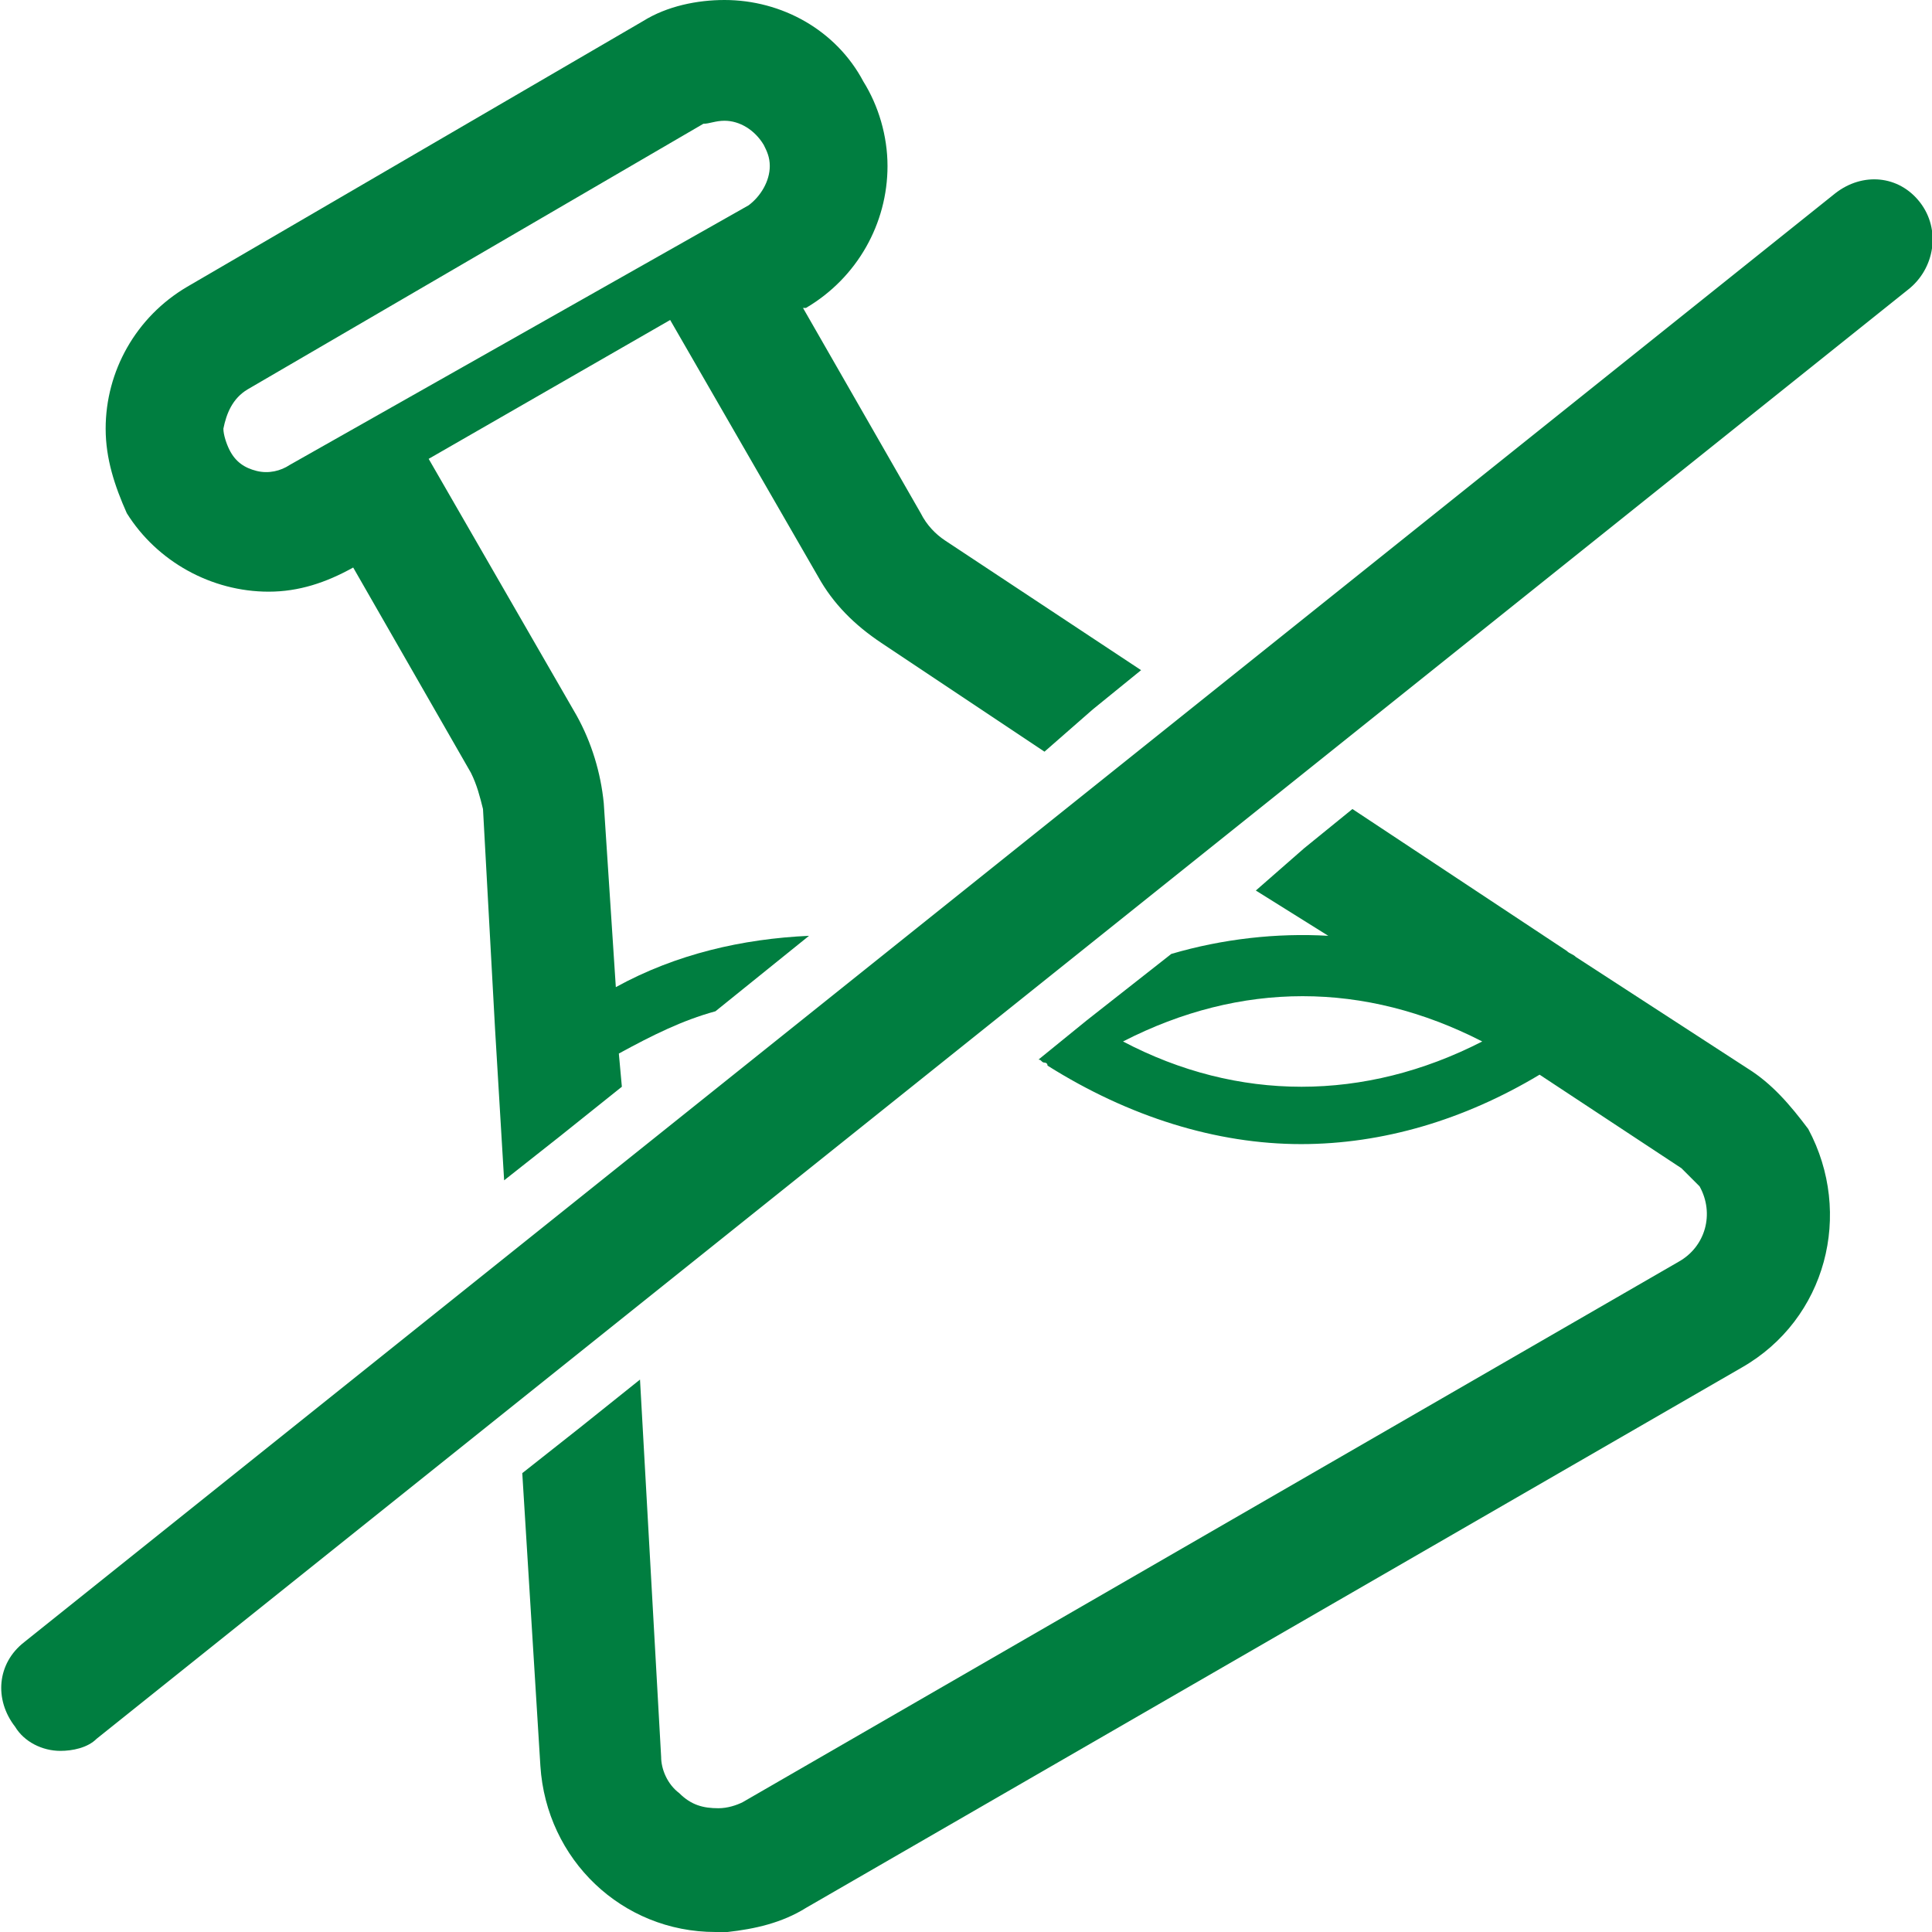
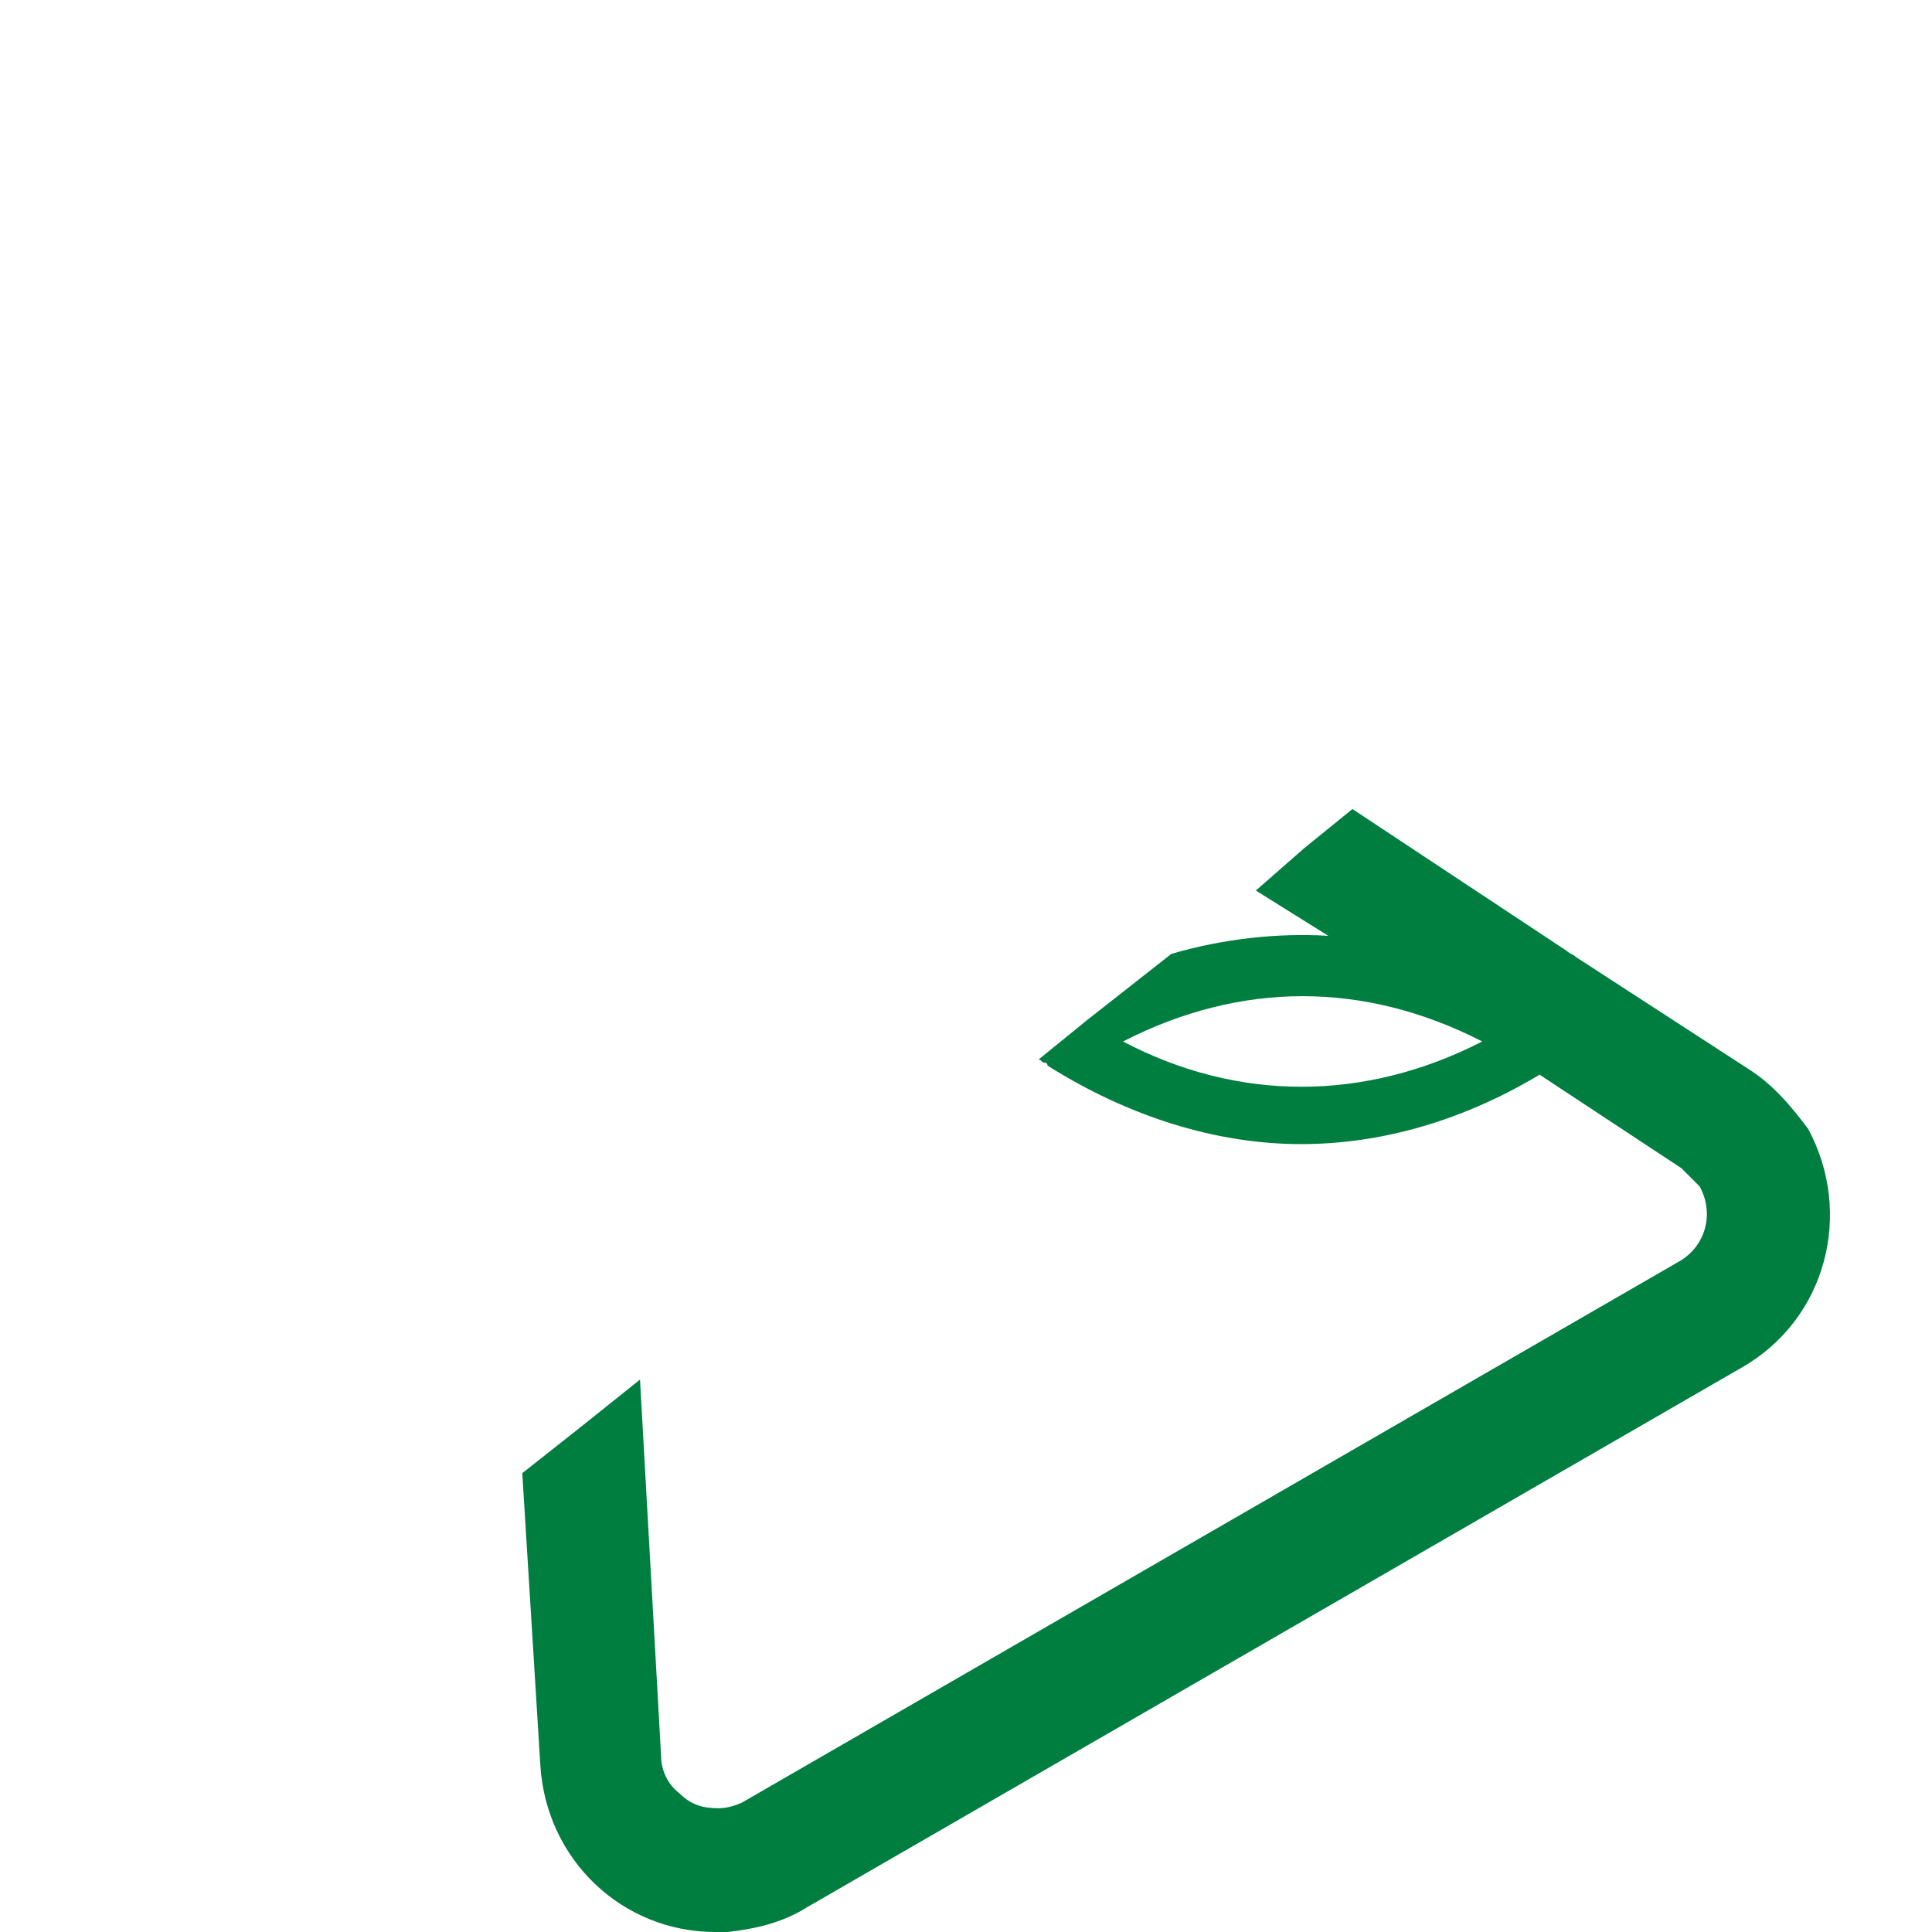
<svg xmlns="http://www.w3.org/2000/svg" fill="none" viewBox="0 0 64 64" height="64" width="64">
  <g clip-path="url(#clip0_3390_476)">
-     <path fill="#007E40" d="M63.6 6.7C62.9 5.8 61.7 5.7 60.8 6.4L0.8 54.4C-0.1 55.1 -0.2 56.3 0.5 57.2C0.8 57.7 1.4 58 2 58C2.4 58 2.9 57.9 3.2 57.6L63.2 9.6C64.1 8.9 64.3 7.6 63.6 6.7Z" />
    <path fill="#007E40" d="M57.901 35.4L52.201 31.7C52.101 31.6 52.001 31.6 51.901 31.5L44.801 26.8L43.201 28.1L42.401 28.8L41.601 29.5L44.001 31C42.301 30.9 40.501 31.1 38.801 31.6L36.001 33.8L34.401 35.1C34.501 35.1 34.501 35.2 34.601 35.2C34.601 35.2 34.701 35.2 34.701 35.3C37.401 37 40.301 37.9 43.101 37.9C45.801 37.9 48.501 37.1 51.001 35.6L55.701 38.7C55.901 38.9 56.101 39.1 56.301 39.3C56.801 40.2 56.501 41.3 55.601 41.8L24.601 59.7C24.401 59.8 24.101 59.9 23.801 59.9C23.301 59.9 22.901 59.8 22.501 59.4C22.101 59.1 21.901 58.6 21.901 58.2L21.201 45.7L20.201 46.5L19.201 47.3L17.301 48.8L17.901 58.5C18.101 61.6 20.601 64 23.701 64C23.801 64 23.901 64 24.001 64C24.001 64 24.001 64 24.101 64C25.001 63.9 25.901 63.7 26.701 63.2L57.701 45.3C60.501 43.7 61.401 40.2 59.901 37.4C59.301 36.6 58.701 35.9 57.901 35.4ZM37.201 34.5C41.101 32.5 45.201 32.5 49.101 34.5C45.201 36.5 41.001 36.5 37.201 34.5Z" />
-     <path fill="#007E40" d="M8.9 19.6C9.9 19.6 10.8 19.3 11.7 18.8L15.6 25.6C15.8 26 15.9 26.4 16 26.8L16.4 34.1L16.7 39.1L18.6 37.6L19.6 36.8L20.6 36L20.5 34.9C21.6 34.3 22.6 33.8 23.7 33.5L26.8 31C24.6 31.1 22.4 31.6 20.4 32.7L20 26.6C19.9 25.6 19.6 24.6 19.1 23.7L14.2 15.2L22.2 10.6L27.1 19.1C27.6 20 28.3 20.7 29.2 21.3L34.6 24.9L35.4 24.2L36.2 23.5L37.8 22.2L31.3 17.9C31 17.7 30.7 17.4 30.5 17L26.6 10.2H26.7C28.4 9.2 29.4 7.4 29.4 5.5C29.4 4.5 29.1 3.5 28.6 2.7C27.7 1 25.9 0 24 0C23.1 0 22.1 0.2 21.3 0.7L6.2 9.5C4.5 10.5 3.5 12.3 3.5 14.2C3.5 15.2 3.8 16.1 4.2 17C5.2 18.6 7 19.6 8.9 19.6ZM8.2 12.9L23.3 4.1C23.5 4.1 23.7 4 24 4C24.5 4 25 4.3 25.3 4.8C25.4 5 25.5 5.2 25.5 5.5C25.5 6 25.2 6.5 24.8 6.8L9.6 15.4C9.3 15.6 8.9 15.7 8.5 15.6C8.1 15.5 7.8 15.3 7.6 14.9C7.5 14.7 7.4 14.4 7.4 14.2C7.5 13.7 7.7 13.2 8.2 12.9Z" />
  </g>
  <defs>
    <clipPath id="clip0_3390_476">
      <rect fill="white" height="64" width="64" />
    </clipPath>
  </defs>
</svg>